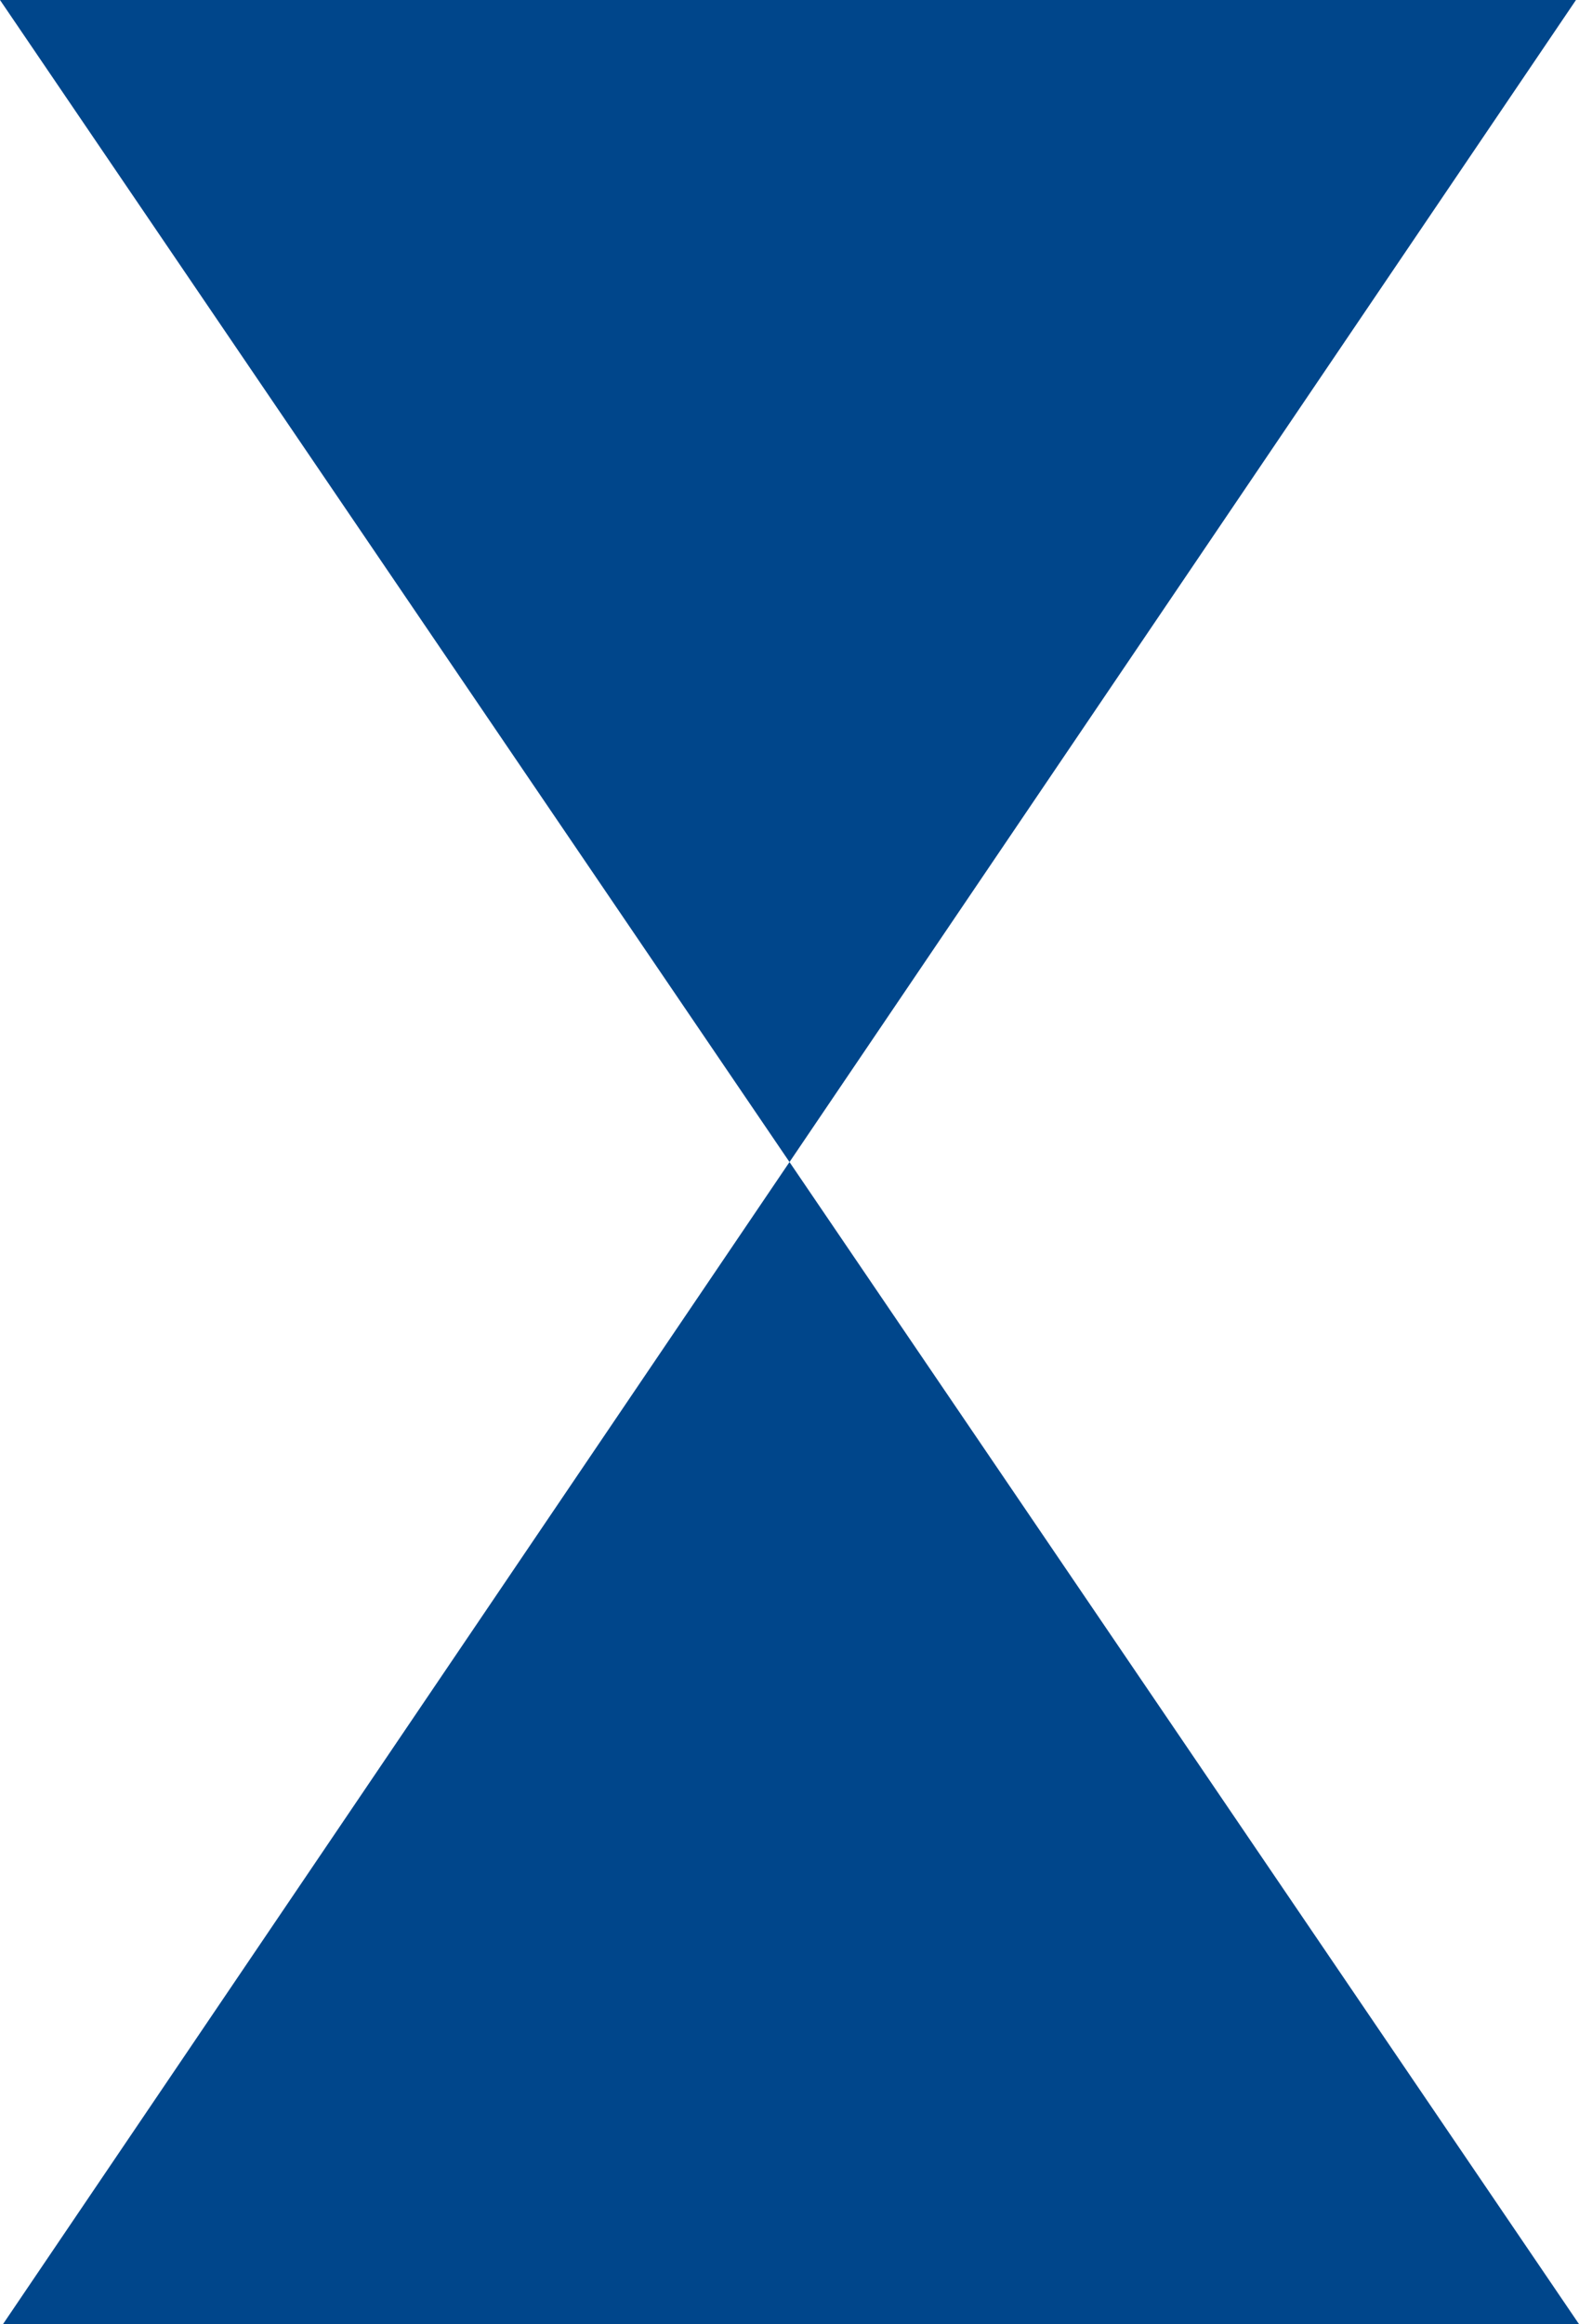
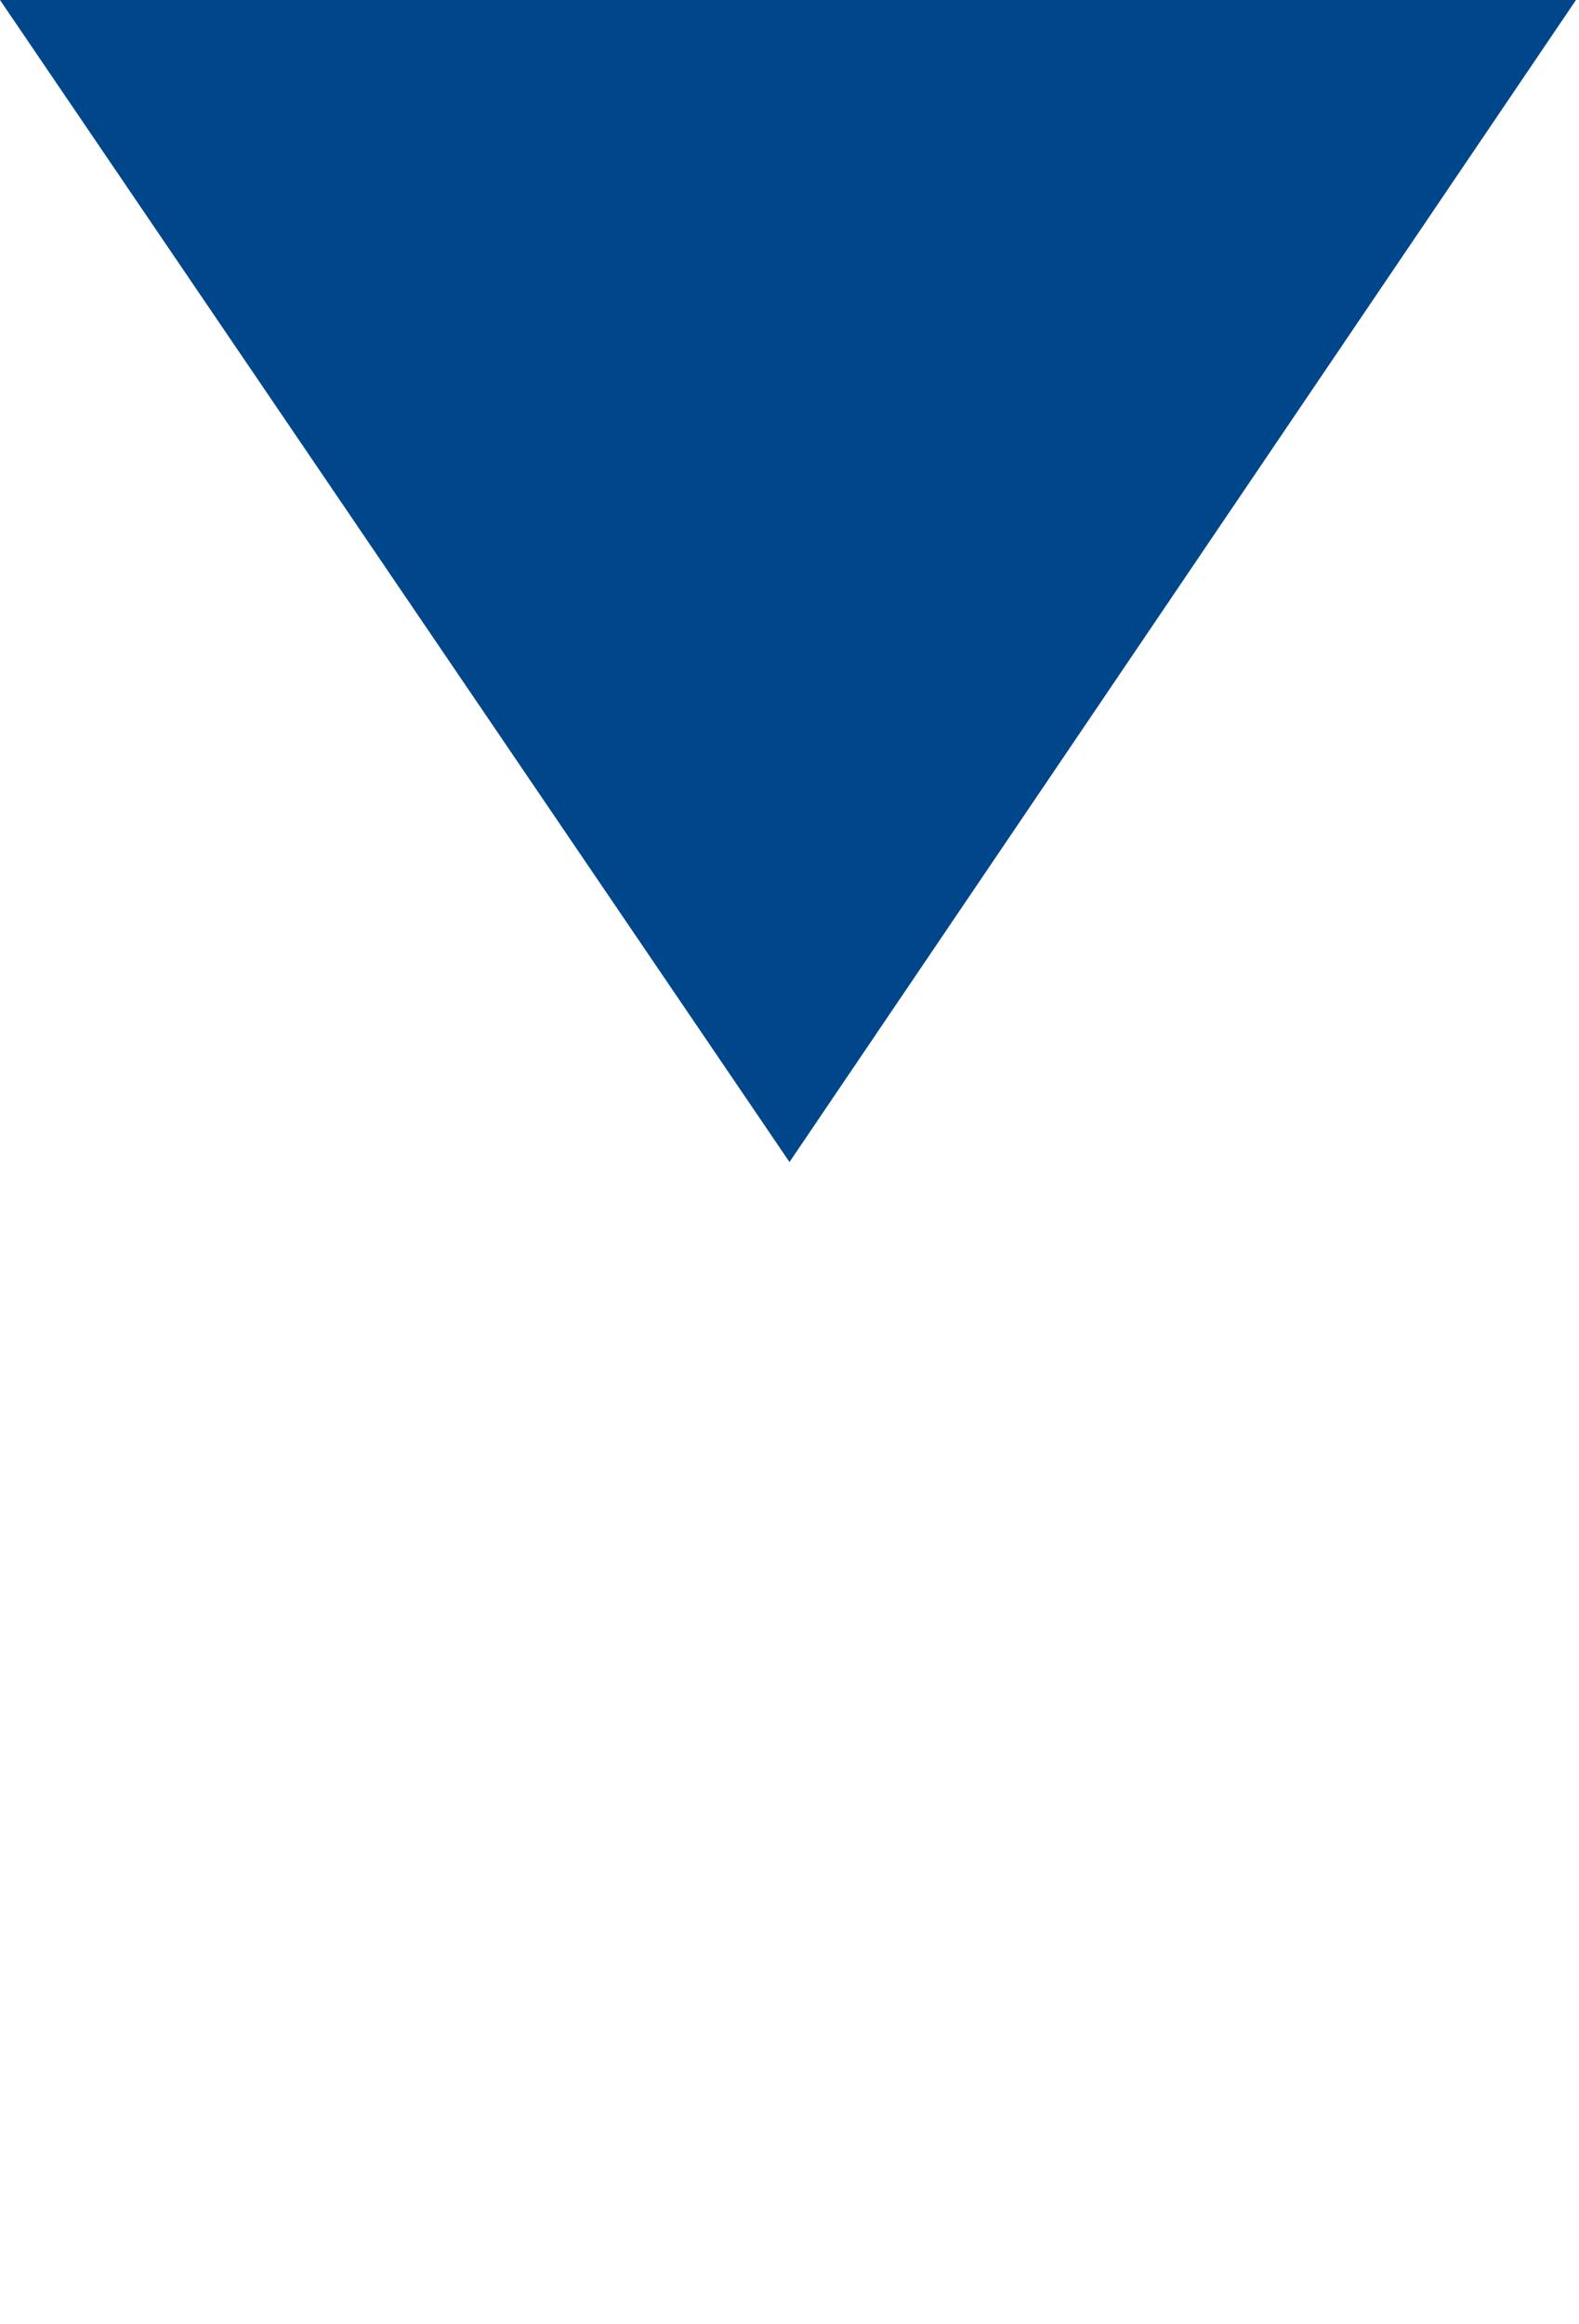
<svg xmlns="http://www.w3.org/2000/svg" version="1.1" id="レイヤー_1" x="0px" y="0px" viewBox="0 0 522 768" style="enable-background:new 0 0 522 768;" xml:space="preserve">
  <style type="text/css">
	.st0{fill:#00468B;}
</style>
  <polygon class="st0" points="521,0 0,0 261,384 " />
-   <polygon class="st0" points="1,768 522,768 261,384 " />
</svg>